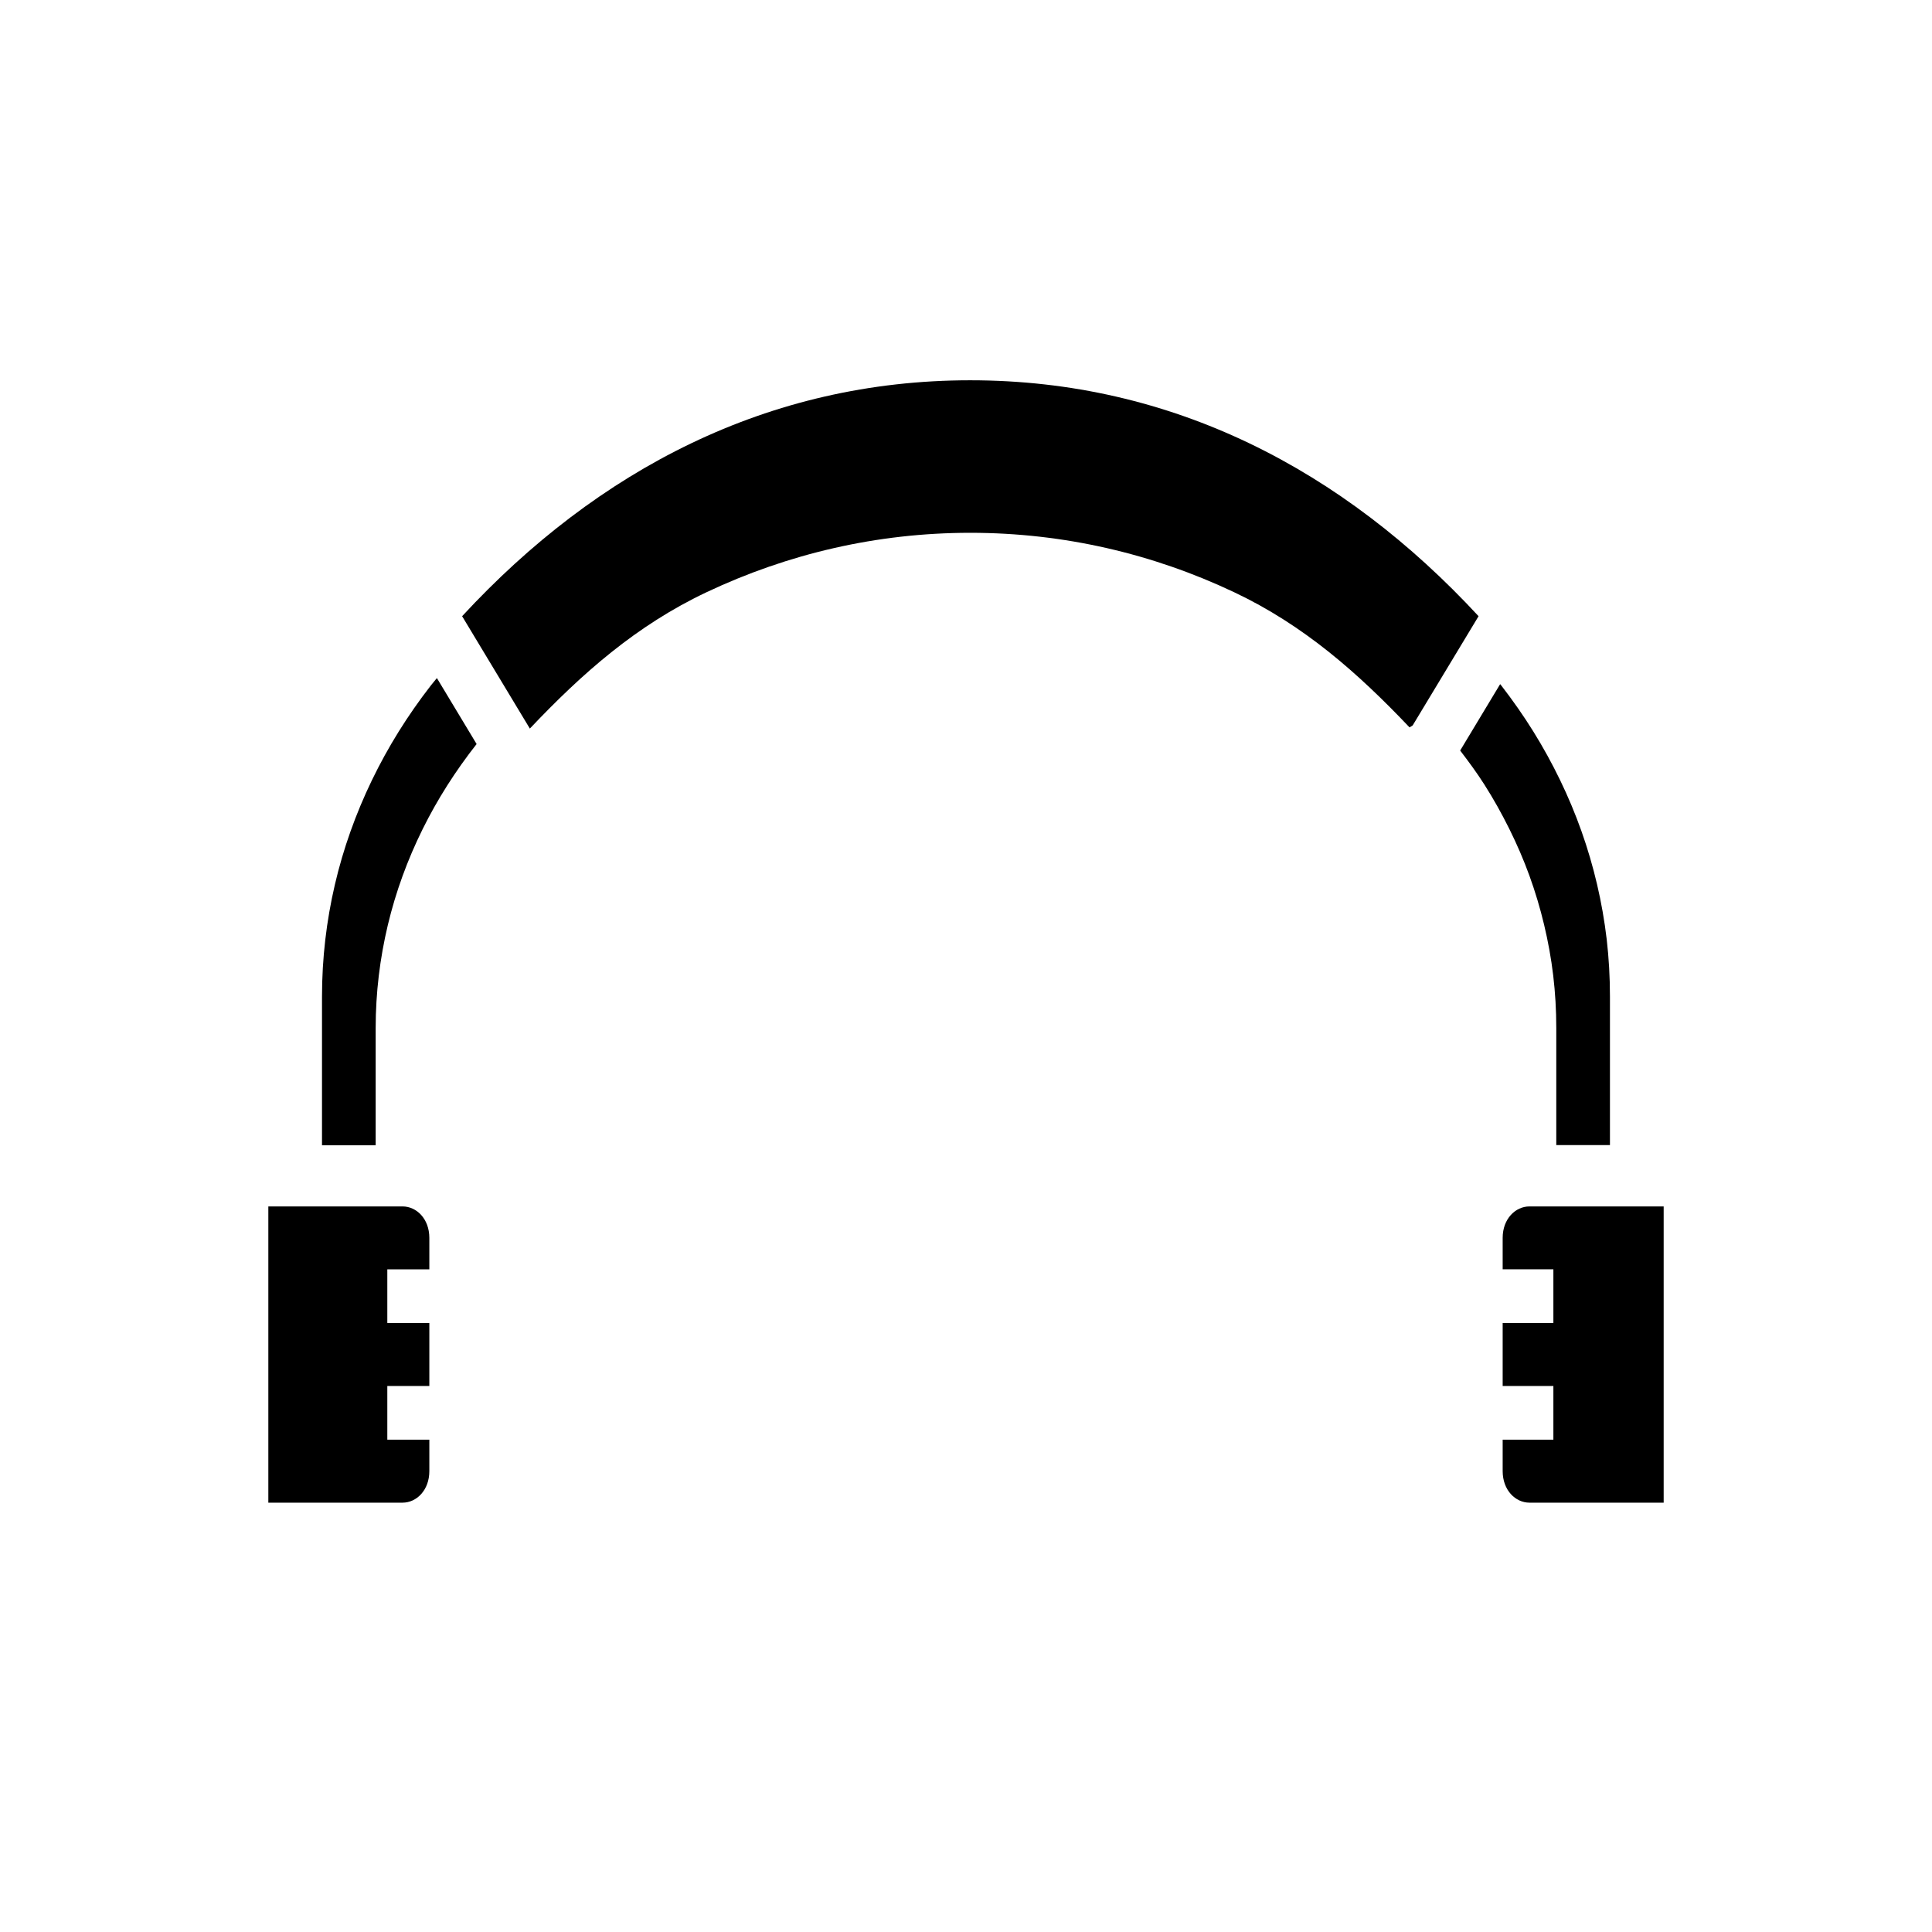
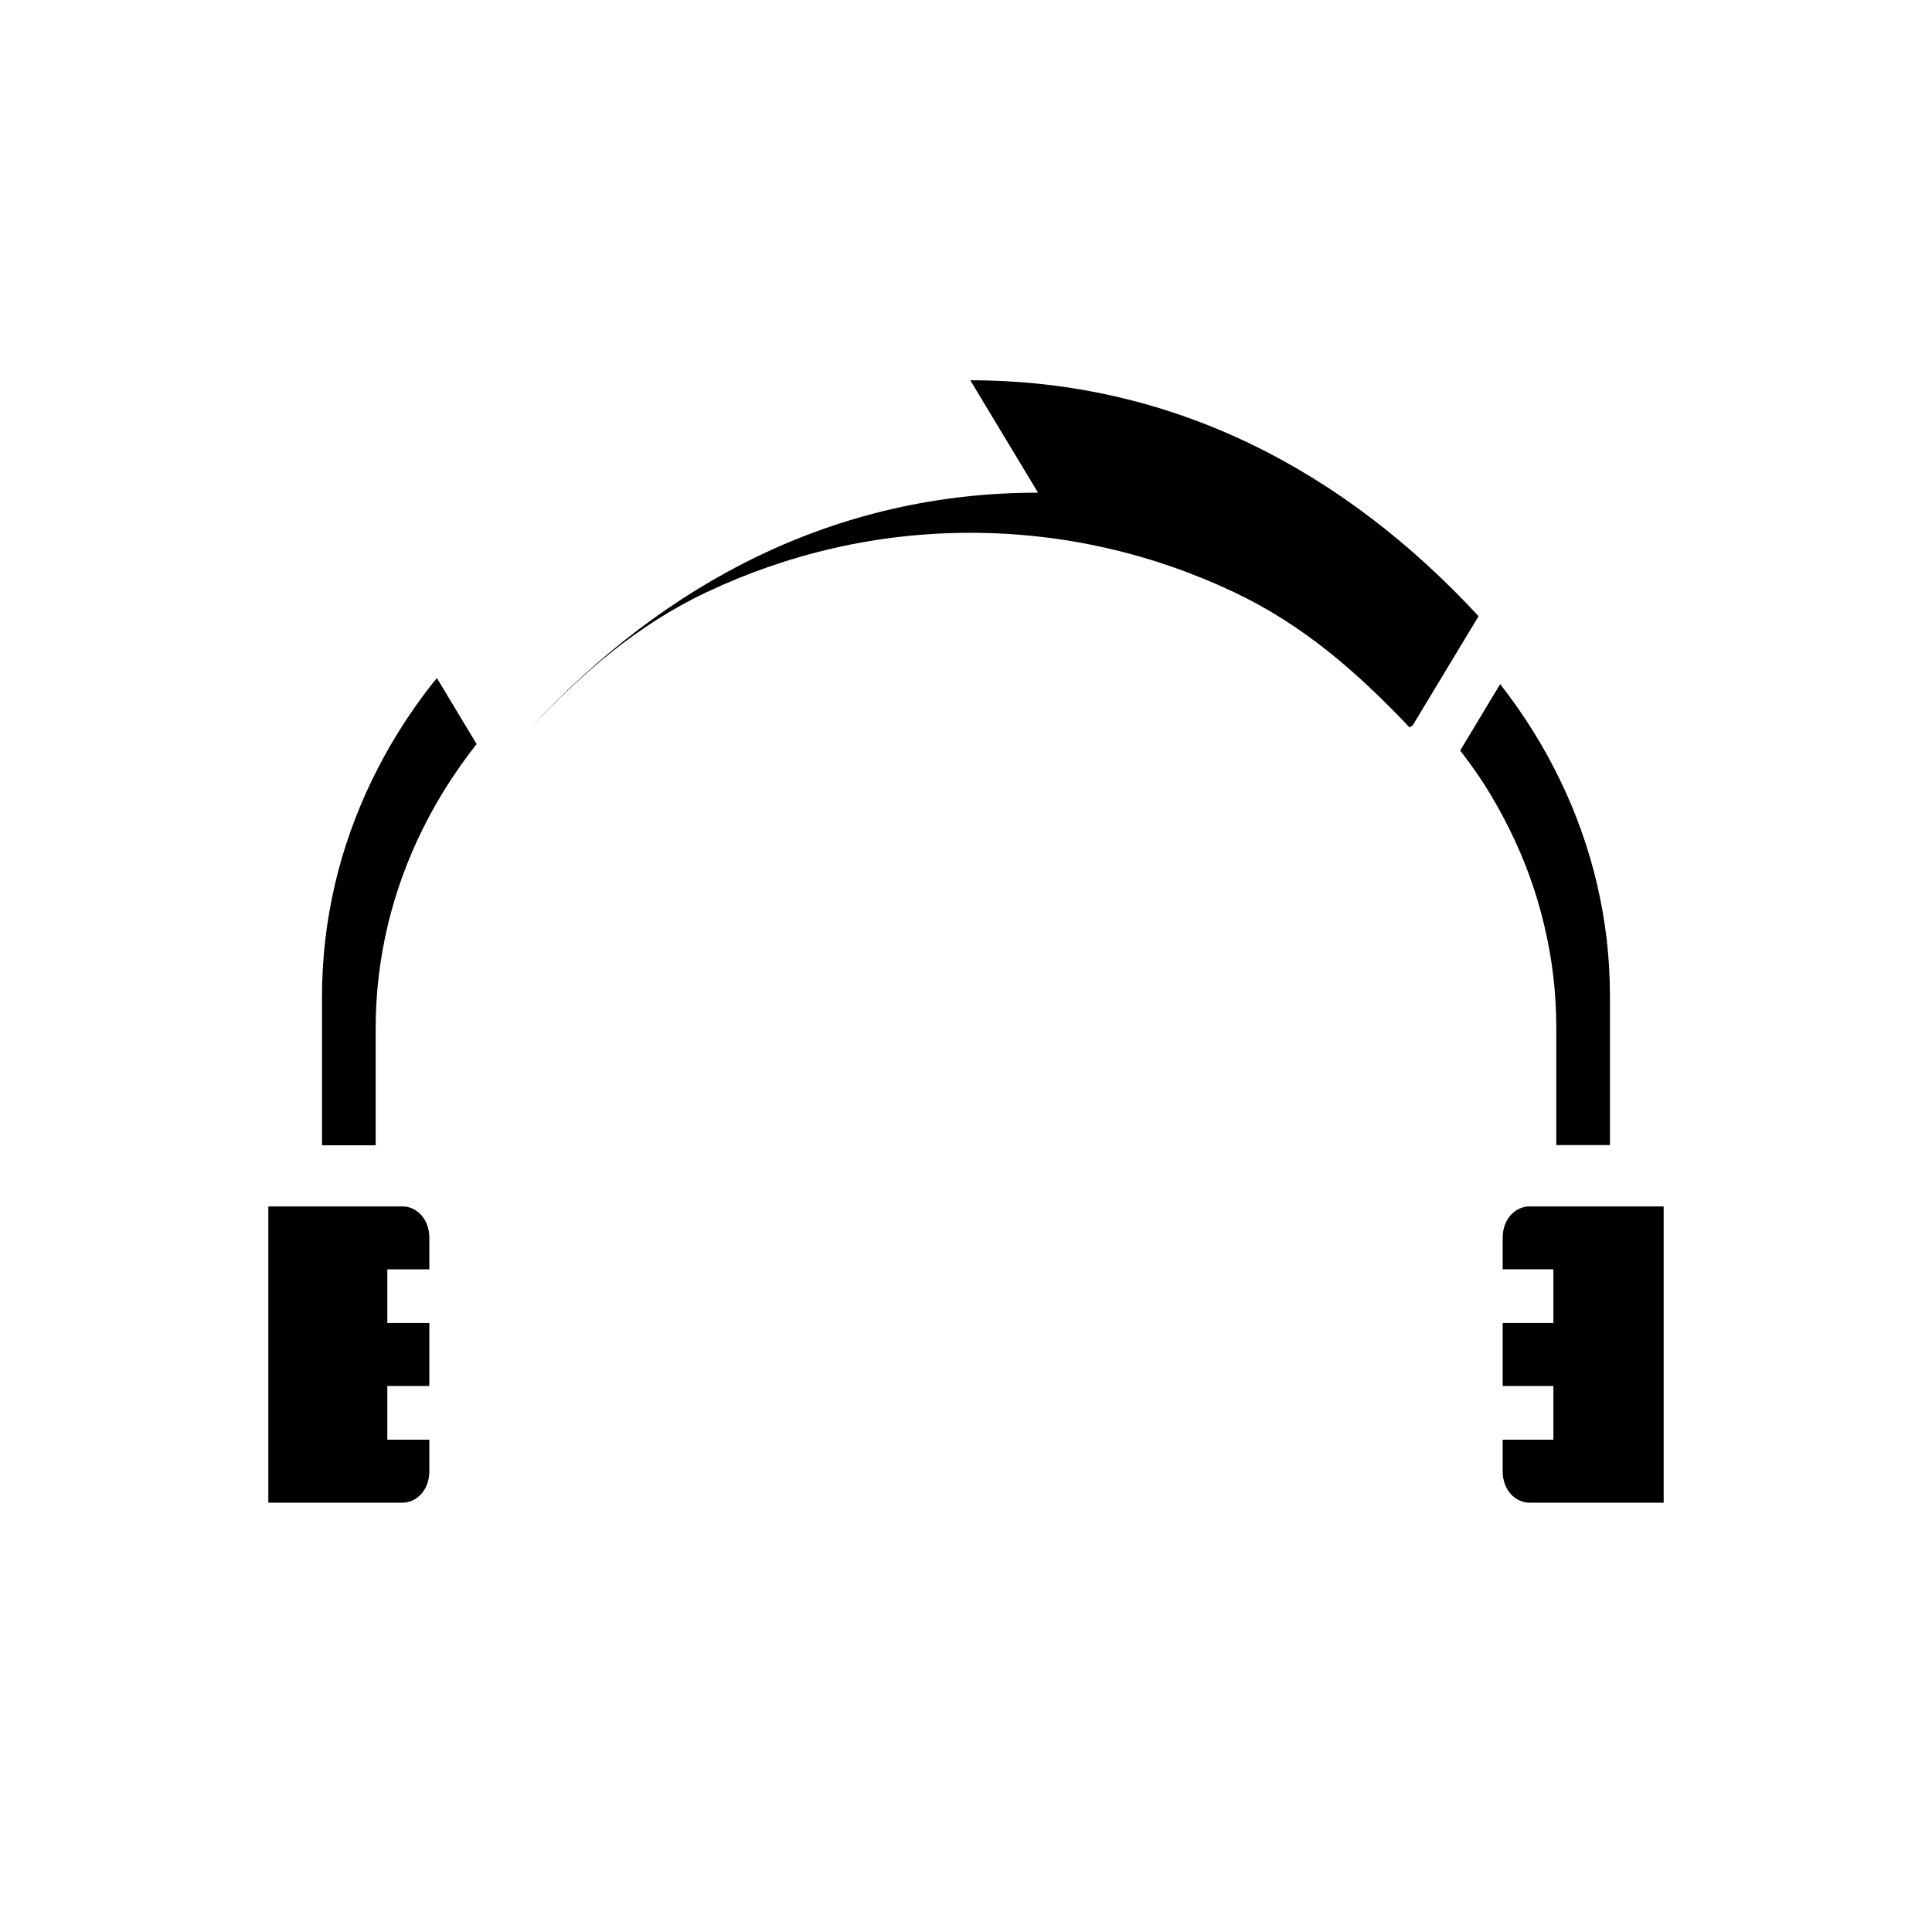
<svg xmlns="http://www.w3.org/2000/svg" height="36" id="svg4488" version="1.1" width="36">
  <defs id="defs4490" />
  <g id="layer1" transform="translate(0,-1016.362)">
    <g id="g4609" transform="translate(616.999,-298.829)">
-       <path d="m 501.295,646.127 c 3.765,0 6.947,1.668 9.471,4.396 l -1.229,2.037 -0.002,0 c -0.019,0.011 -0.037,0.022 -0.055,0.035 -0.963,-1.014 -1.969,-1.905 -3.273,-2.521 -1.506,-0.712 -3.168,-1.105 -4.912,-1.105 -1.744,0 -3.404,0.394 -4.91,1.105 -1.315,0.621 -2.327,1.519 -3.297,2.543 l -1.262,-2.094 c 2.524,-2.729 5.704,-4.396 9.469,-4.396 z m -9.939,5.549 0.74,1.229 c -0.39,0.496 -0.729,1.026 -1.006,1.586 -0.281,0.568 -0.5,1.165 -0.648,1.785 -0.148,0.621 -0.227,1.263 -0.227,1.922 l 0,2.184 -1,0 0,-2.77 c 0,-0.716 0.083,-1.414 0.24,-2.088 0.157,-0.674 0.39,-1.323 0.689,-1.943 0.15,-0.31 0.317,-0.614 0.5,-0.908 0.183,-0.294 0.382,-0.579 0.596,-0.855 0.037,-0.048 0.077,-0.093 0.115,-0.141 z m 19.812,0.113 c 0.007,0.009 0.015,0.017 0.021,0.025 0.214,0.277 0.413,0.561 0.596,0.855 0.183,0.294 0.35,0.598 0.5,0.908 0.15,0.31 0.283,0.627 0.398,0.951 0.115,0.324 0.212,0.655 0.291,0.992 0.079,0.337 0.139,0.679 0.18,1.027 0.04,0.348 0.06,0.702 0.06,1.061 l 0,2.77 -1,0 0,-2.184 c 0,-0.329 -0.019,-0.654 -0.057,-0.975 -0.038,-0.321 -0.096,-0.637 -0.17,-0.947 -0.074,-0.31 -0.165,-0.614 -0.273,-0.912 -0.108,-0.298 -0.234,-0.589 -0.375,-0.873 -0.141,-0.284 -0.296,-0.562 -0.467,-0.83 -0.138,-0.217 -0.292,-0.425 -0.449,-0.631 z m -22.953,9.732 0.5,0 1,0 1,0 c 0.262,0 0.5,0.231 0.5,0.586 l 0,0.586 -0.783,0 0,1 0.783,0 0,1.174 -0.783,0 0,1 0.783,0 0,0.586 c 0,0.355 -0.237,0.588 -0.5,0.588 l -1,0 -1,0 -0.5,0 0,-0.588 0,-4.346 z m 23.5,0 1,0 1,0 0.5,0 0,0.586 0,4.346 0,0.588 -0.5,0 -1,0 -1,0 c -0.263,0 -0.5,-0.233 -0.5,-0.588 l 0,-0.586 0.945,0 0,-1 -0.945,0 0,-1.174 0.945,0 0,-1 -0.945,0 0,-0.586 c 0,-0.355 0.238,-0.586 0.5,-0.586 z" id="path4611" style="font-size:medium;font-style:normal;font-variant:normal;font-weight:normal;font-stretch:normal;text-indent:0;text-align:start;text-decoration:none;line-height:normal;letter-spacing:normal;word-spacing:normal;text-transform:none;direction:ltr;block-progression:tb;writing-mode:lr-tb;text-anchor:start;baseline-shift:baseline;color:#000000;fill:#000000;fill-opacity:1;fill-rule:nonzero;stroke:none;visibility:visible;display:inline;overflow:visible;enable-background:accumulate;font-family:sans-serif" transform="translate(-1100.214,676.15)" />
+       <path d="m 501.295,646.127 c 3.765,0 6.947,1.668 9.471,4.396 l -1.229,2.037 -0.002,0 c -0.019,0.011 -0.037,0.022 -0.055,0.035 -0.963,-1.014 -1.969,-1.905 -3.273,-2.521 -1.506,-0.712 -3.168,-1.105 -4.912,-1.105 -1.744,0 -3.404,0.394 -4.91,1.105 -1.315,0.621 -2.327,1.519 -3.297,2.543 c 2.524,-2.729 5.704,-4.396 9.469,-4.396 z m -9.939,5.549 0.74,1.229 c -0.39,0.496 -0.729,1.026 -1.006,1.586 -0.281,0.568 -0.5,1.165 -0.648,1.785 -0.148,0.621 -0.227,1.263 -0.227,1.922 l 0,2.184 -1,0 0,-2.77 c 0,-0.716 0.083,-1.414 0.24,-2.088 0.157,-0.674 0.39,-1.323 0.689,-1.943 0.15,-0.31 0.317,-0.614 0.5,-0.908 0.183,-0.294 0.382,-0.579 0.596,-0.855 0.037,-0.048 0.077,-0.093 0.115,-0.141 z m 19.812,0.113 c 0.007,0.009 0.015,0.017 0.021,0.025 0.214,0.277 0.413,0.561 0.596,0.855 0.183,0.294 0.35,0.598 0.5,0.908 0.15,0.31 0.283,0.627 0.398,0.951 0.115,0.324 0.212,0.655 0.291,0.992 0.079,0.337 0.139,0.679 0.18,1.027 0.04,0.348 0.06,0.702 0.06,1.061 l 0,2.77 -1,0 0,-2.184 c 0,-0.329 -0.019,-0.654 -0.057,-0.975 -0.038,-0.321 -0.096,-0.637 -0.17,-0.947 -0.074,-0.31 -0.165,-0.614 -0.273,-0.912 -0.108,-0.298 -0.234,-0.589 -0.375,-0.873 -0.141,-0.284 -0.296,-0.562 -0.467,-0.83 -0.138,-0.217 -0.292,-0.425 -0.449,-0.631 z m -22.953,9.732 0.5,0 1,0 1,0 c 0.262,0 0.5,0.231 0.5,0.586 l 0,0.586 -0.783,0 0,1 0.783,0 0,1.174 -0.783,0 0,1 0.783,0 0,0.586 c 0,0.355 -0.237,0.588 -0.5,0.588 l -1,0 -1,0 -0.5,0 0,-0.588 0,-4.346 z m 23.5,0 1,0 1,0 0.5,0 0,0.586 0,4.346 0,0.588 -0.5,0 -1,0 -1,0 c -0.263,0 -0.5,-0.233 -0.5,-0.588 l 0,-0.586 0.945,0 0,-1 -0.945,0 0,-1.174 0.945,0 0,-1 -0.945,0 0,-0.586 c 0,-0.355 0.238,-0.586 0.5,-0.586 z" id="path4611" style="font-size:medium;font-style:normal;font-variant:normal;font-weight:normal;font-stretch:normal;text-indent:0;text-align:start;text-decoration:none;line-height:normal;letter-spacing:normal;word-spacing:normal;text-transform:none;direction:ltr;block-progression:tb;writing-mode:lr-tb;text-anchor:start;baseline-shift:baseline;color:#000000;fill:#000000;fill-opacity:1;fill-rule:nonzero;stroke:none;visibility:visible;display:inline;overflow:visible;enable-background:accumulate;font-family:sans-serif" transform="translate(-1100.214,676.15)" />
    </g>
  </g>
</svg>